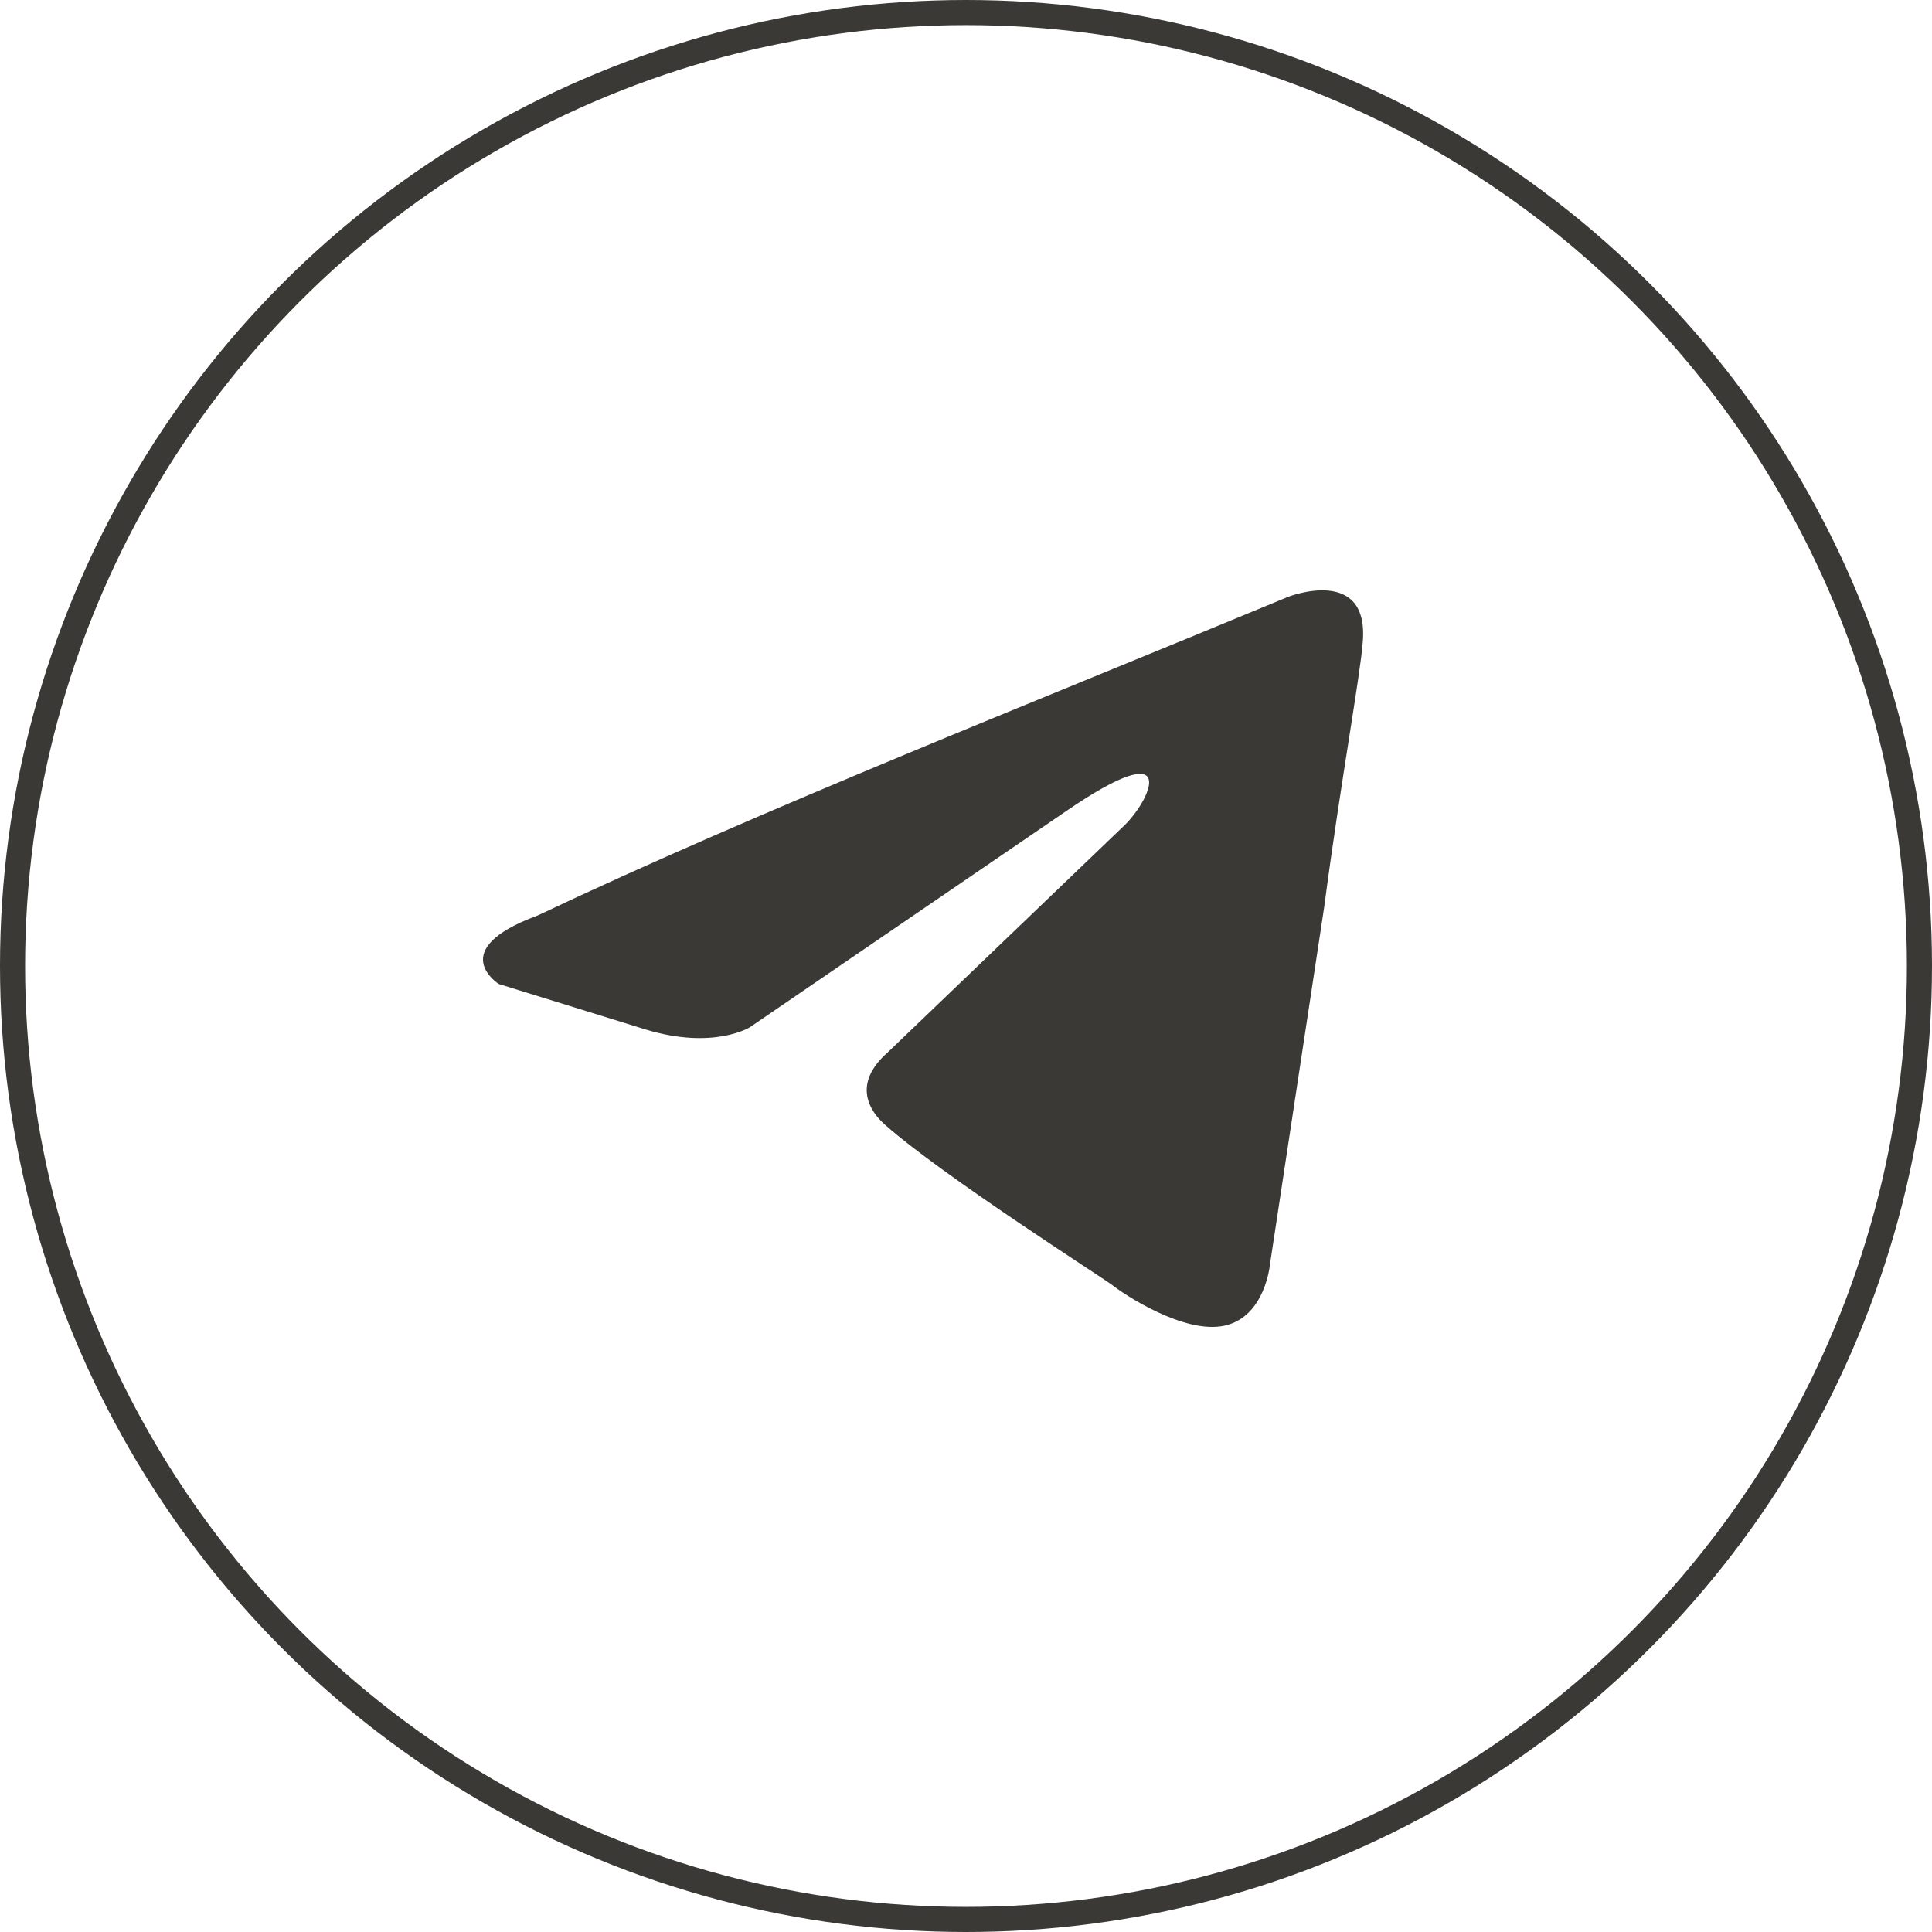
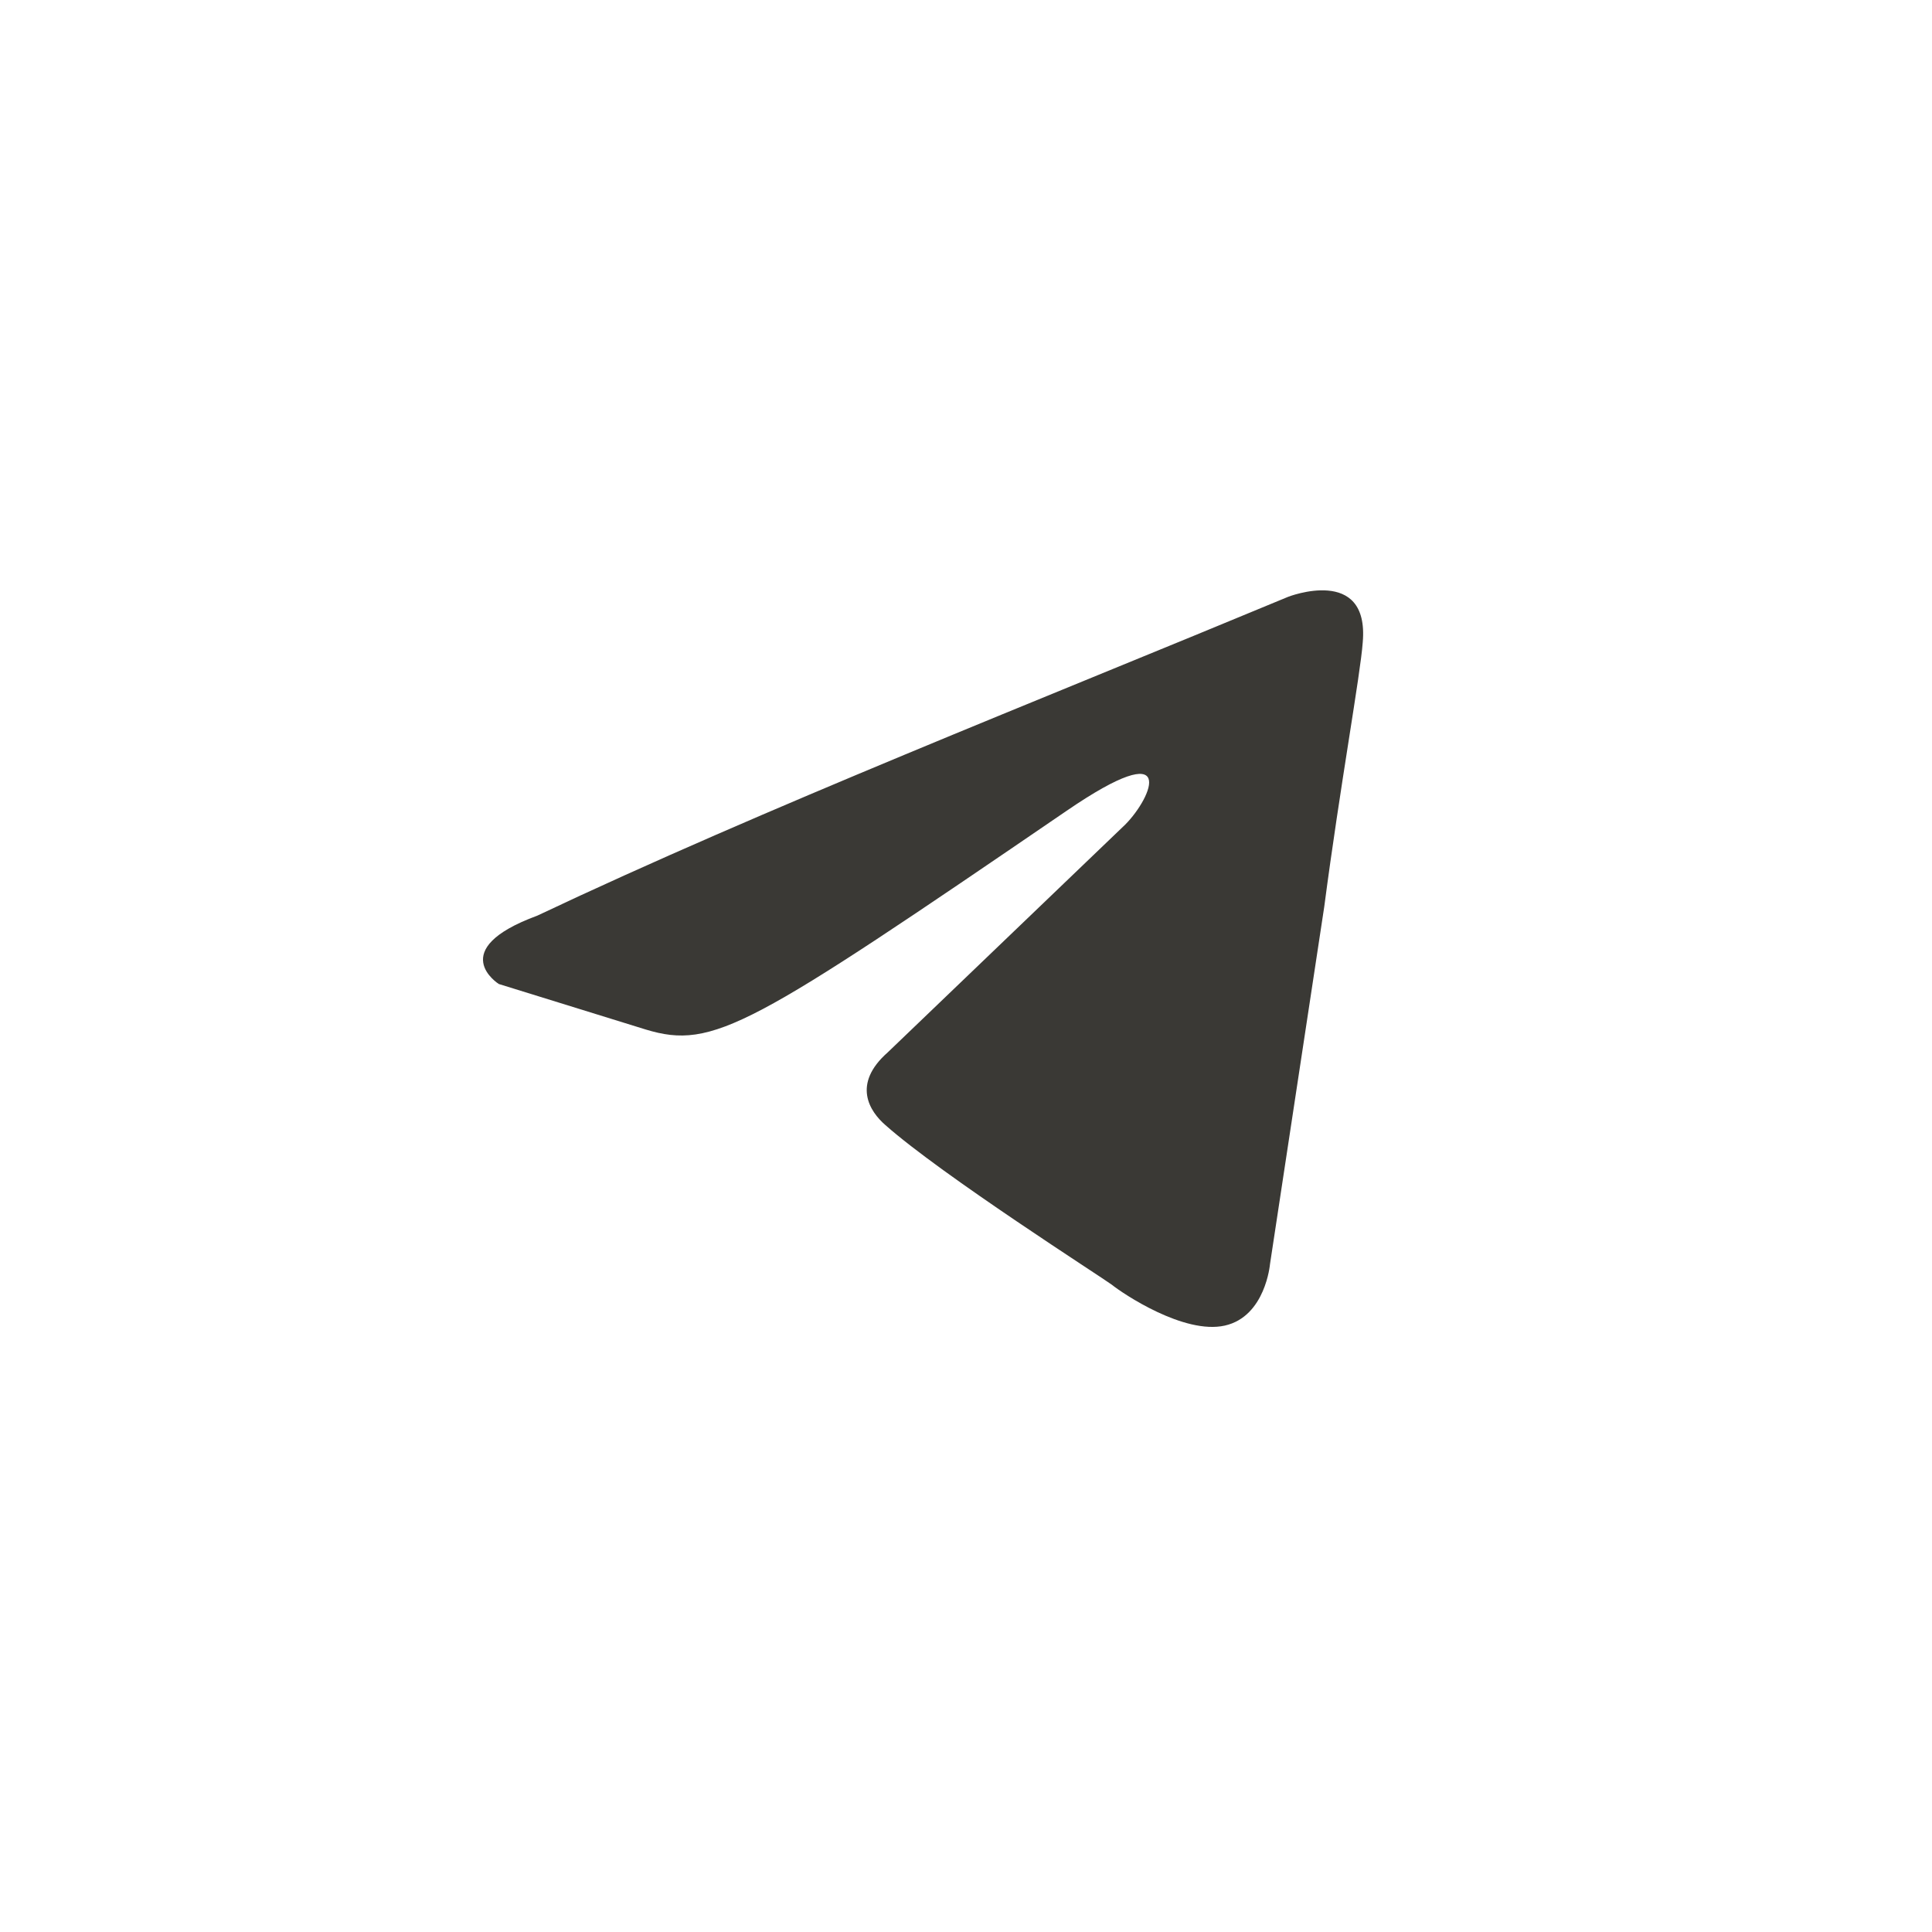
<svg xmlns="http://www.w3.org/2000/svg" width="77" height="77" viewBox="0 0 77 77" fill="none">
-   <circle cx="38.5" cy="38.5" r="38" stroke="#3A3935" />
  <g clip-path="url(#clip0_441_721)">
-     <path d="M51.337 23.787C51.337 23.787 54.582 22.516 54.312 25.602C54.222 26.873 53.41 31.32 52.779 36.131L50.616 50.382C50.616 50.382 50.436 52.469 48.813 52.832C47.191 53.195 44.757 51.562 44.306 51.199C43.946 50.926 37.546 46.842 35.293 44.845C34.662 44.3 33.941 43.211 35.383 41.94L44.847 32.863C45.929 31.774 47.011 29.233 42.504 32.319L29.884 40.942C29.884 40.942 28.442 41.849 25.738 41.032L19.879 39.217C19.879 39.217 17.716 37.856 21.412 36.494C30.425 32.228 41.512 27.871 51.337 23.787Z" fill="#3A3935" />
+     <path d="M51.337 23.787C51.337 23.787 54.582 22.516 54.312 25.602C54.222 26.873 53.41 31.32 52.779 36.131L50.616 50.382C50.616 50.382 50.436 52.469 48.813 52.832C47.191 53.195 44.757 51.562 44.306 51.199C43.946 50.926 37.546 46.842 35.293 44.845C34.662 44.3 33.941 43.211 35.383 41.94L44.847 32.863C45.929 31.774 47.011 29.233 42.504 32.319C29.884 40.942 28.442 41.849 25.738 41.032L19.879 39.217C19.879 39.217 17.716 37.856 21.412 36.494C30.425 32.228 41.512 27.871 51.337 23.787Z" fill="#3A3935" />
  </g>
  <defs>
    <clipPath id="clip0_441_721">
      <rect width="35.078" height="29.944" fill="white" transform="translate(19.25 23.527)" />
    </clipPath>
  </defs>
</svg>